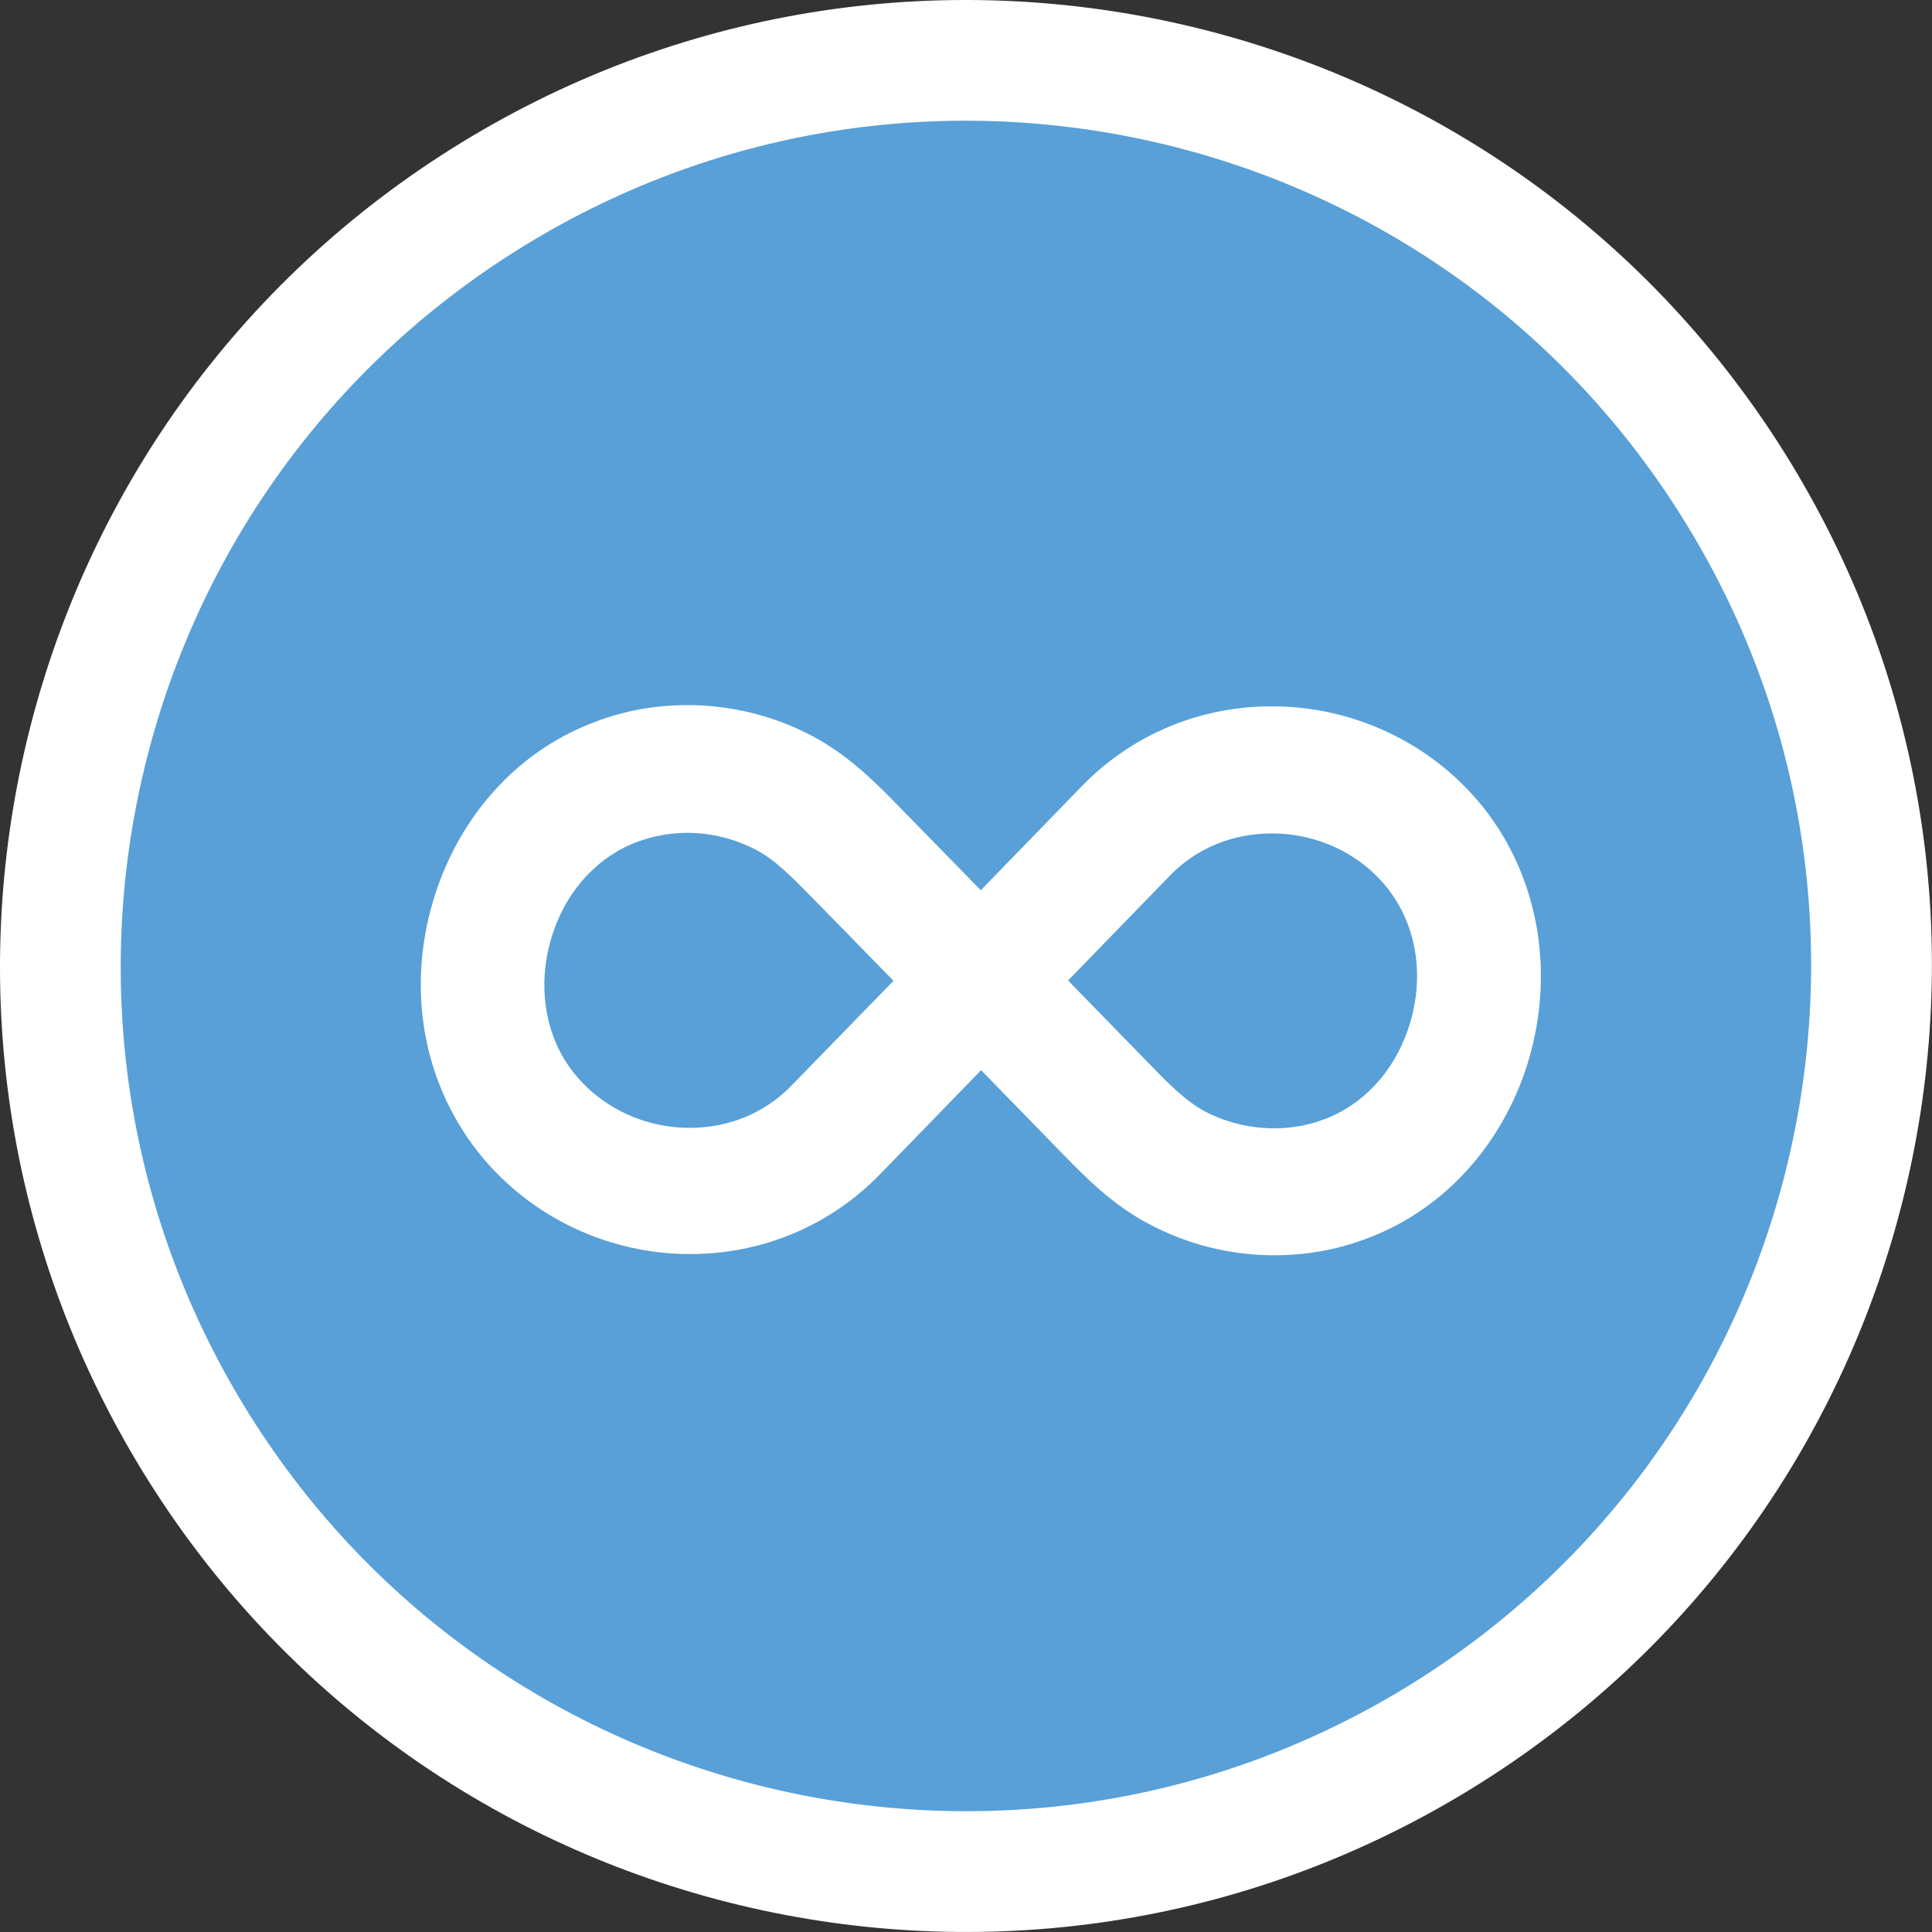
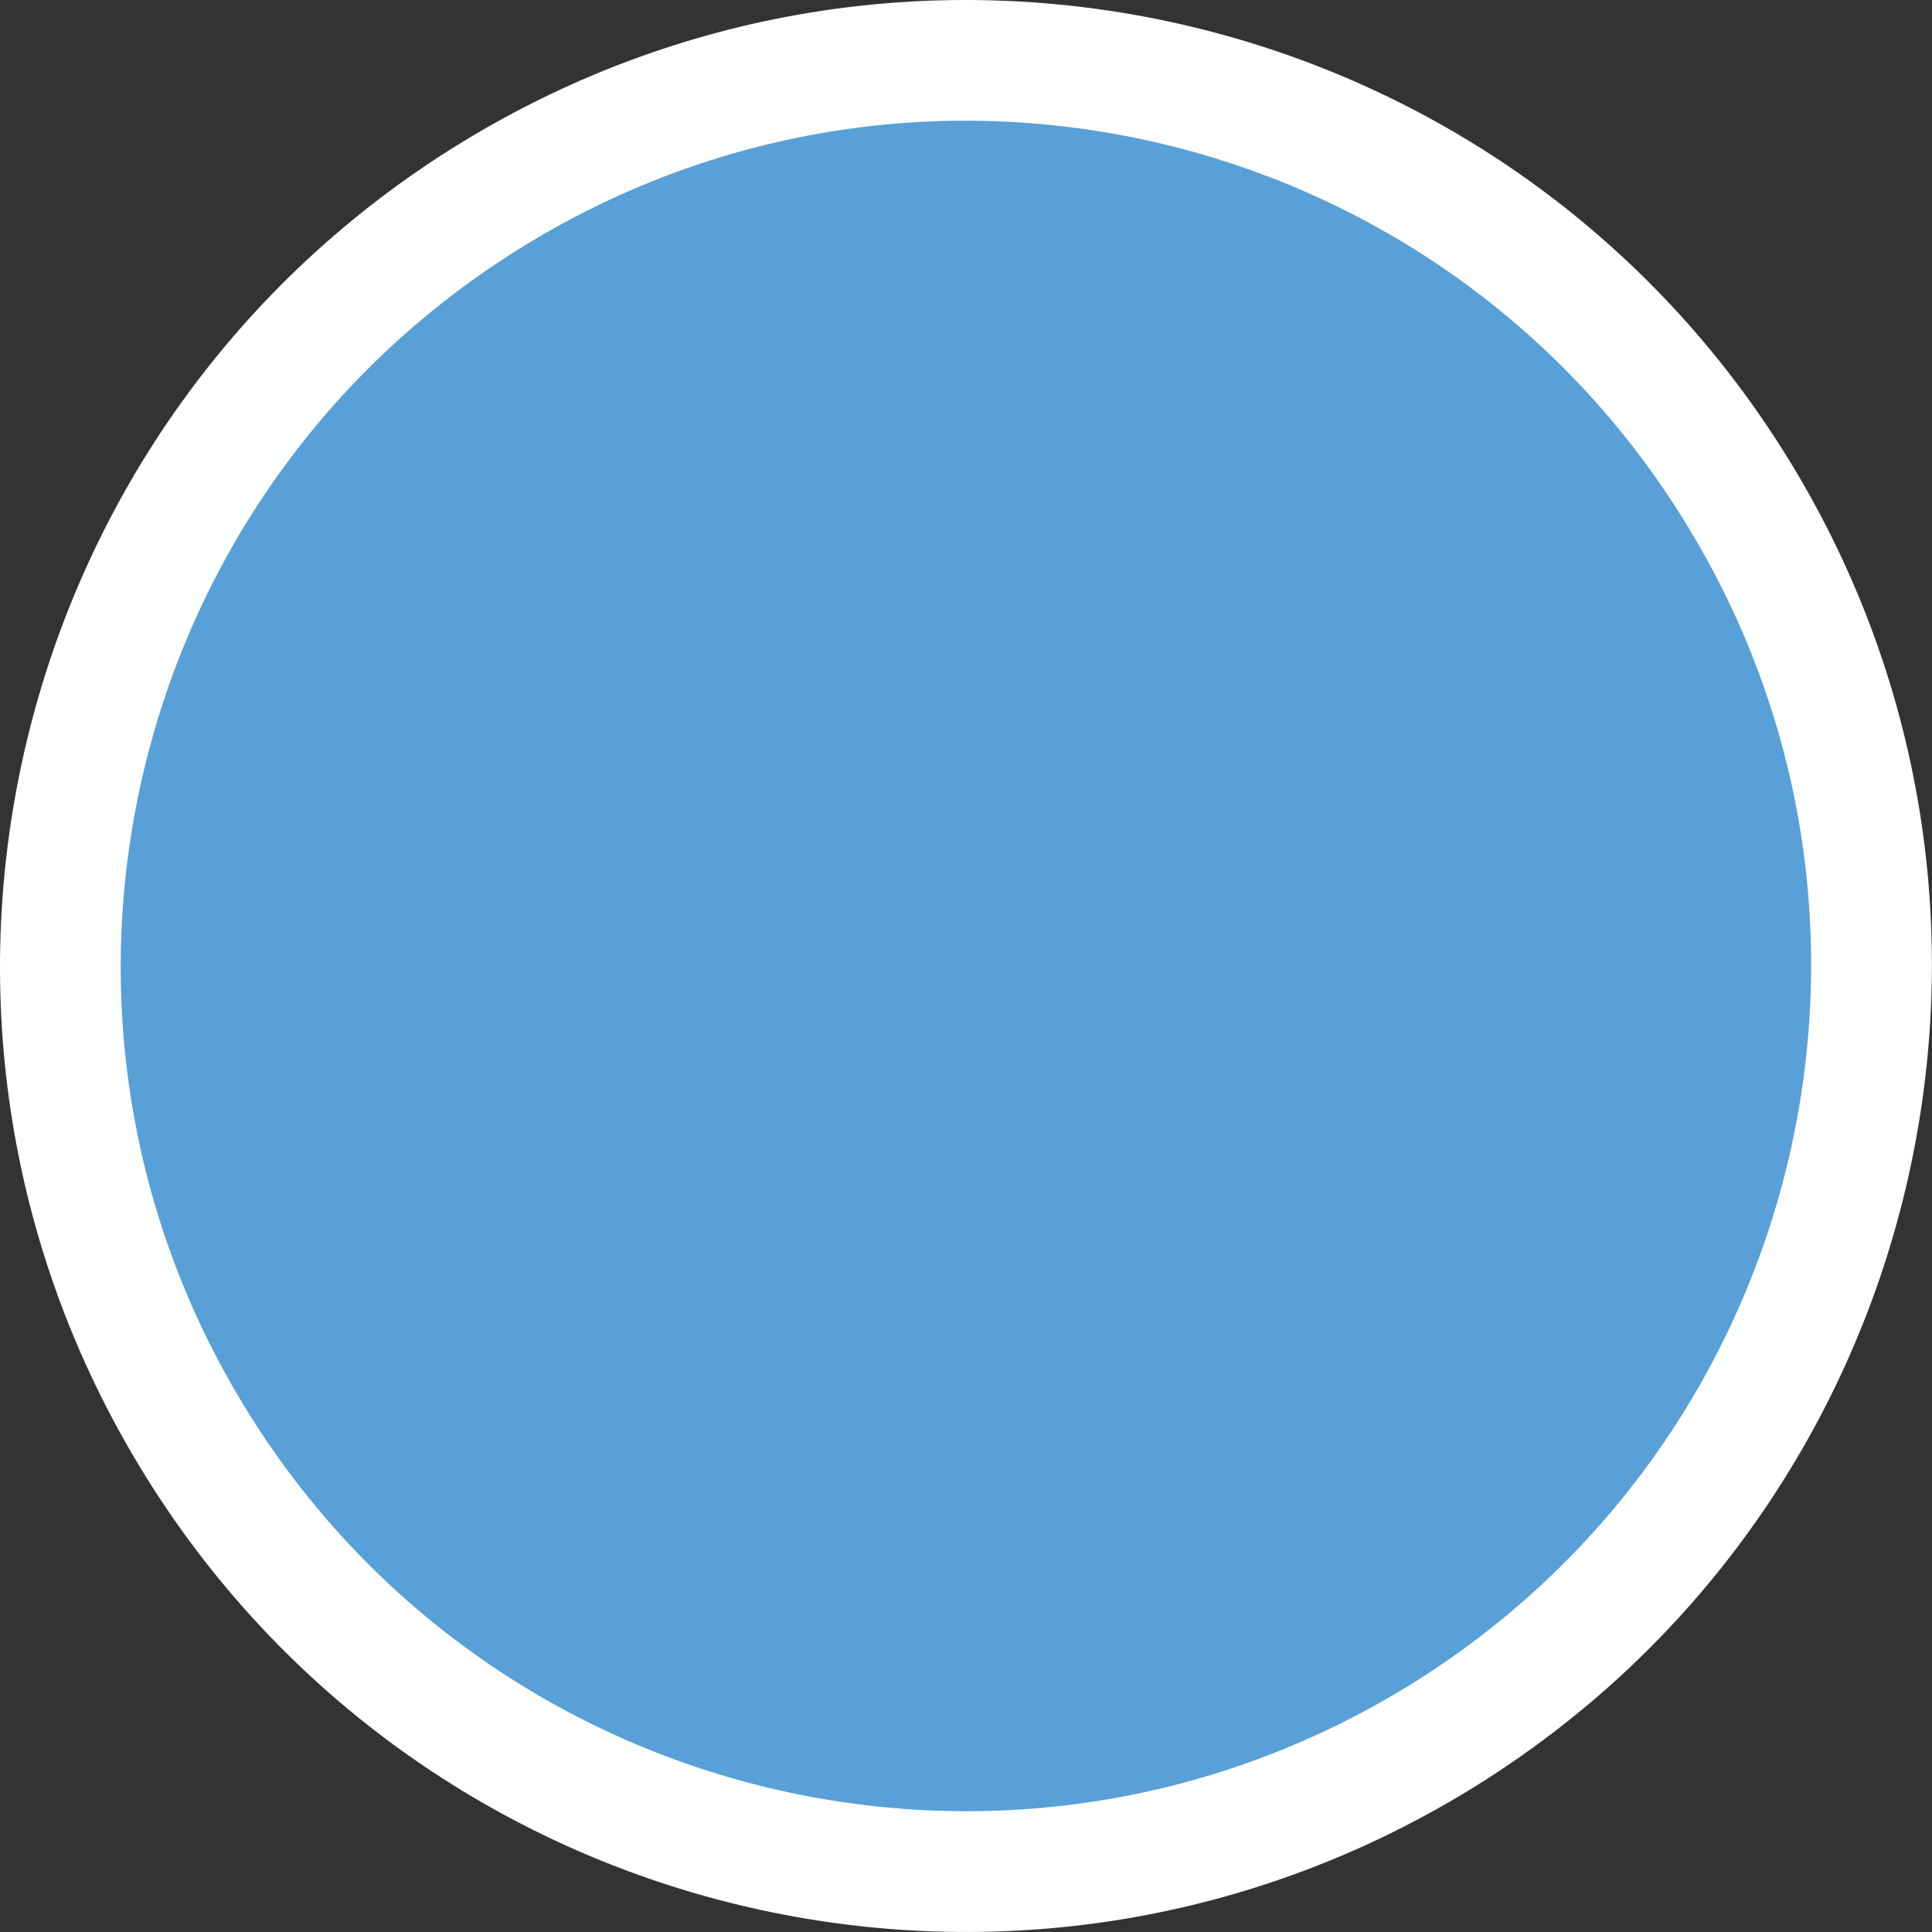
<svg xmlns="http://www.w3.org/2000/svg" id="Calque_1" width="63.98" height="63.98" viewBox="0 0 63.98 63.98">
  <rect x="0" y="0" width="63.98" height="63.98" fill="#333333" stroke="none" />
  <style>
	.st0{fill:#58A0D7;}
	.st1{fill:#FFFFFF;}
</style>
  <path class="st1" d="M59.28 15.29C50.06.22 30.38-4.51 15.3 4.71.23 13.93-4.51 33.62 4.7 48.69c9.21 15.07 28.9 19.8 43.97 10.58s19.82-28.91 10.61-43.98z" id="Forme_84_copie_10" />
  <path class="st0" d="M55.86 17.38C47.8 4.19 30.57.05 17.39 8.12 4.2 16.19.05 33.42 8.11 46.6c8.06 13.18 25.29 17.33 38.48 9.26 13.18-8.07 17.34-25.3 9.27-38.48z" id="Forme_84_copie_16" />
-   <path class="st1" d="M49.79 27.71c-1.58-2.67-4.52-4.32-7.67-4.32-2.4 0-4.63.94-6.28 2.63l-3.36 3.46-2.68-2.74c-.78-.8-1.66-1.7-2.87-2.35-1.27-.68-2.71-1.04-4.16-1.04-1.05 0-2.07.18-3.02.54-2.44.89-4.36 2.9-5.27 5.52-.92 2.65-.67 5.49.7 7.79 1.58 2.67 4.52 4.33 7.67 4.33 2.4 0 4.63-.94 6.28-2.63l3.36-3.46 2.68 2.75c.78.8 1.66 1.7 2.87 2.34 1.27.68 2.71 1.04 4.16 1.04 1.05 0 2.07-.18 3.02-.54 2.44-.89 4.36-2.9 5.27-5.51.91-2.66.66-5.5-.7-7.81zm-23.58 8.24c-.87.9-2.06 1.4-3.37 1.4-1.73 0-3.32-.89-4.17-2.3-.72-1.22-.84-2.76-.34-4.21.49-1.42 1.51-2.5 2.8-2.97.52-.19 1.07-.29 1.63-.29.79 0 1.58.2 2.27.56.65.34 1.21.92 1.87 1.59l2.69 2.75-3.38 3.47zm20.41-1.84c-.49 1.42-1.51 2.5-2.8 2.97-1.24.46-2.71.36-3.91-.27-.64-.34-1.21-.92-1.85-1.58l-2.69-2.76 3.38-3.48c.87-.9 2.07-1.39 3.37-1.39 1.72 0 3.32.88 4.16 2.3.72 1.21.85 2.75.34 4.21z" id="Forme_84_copie_12" />
</svg>